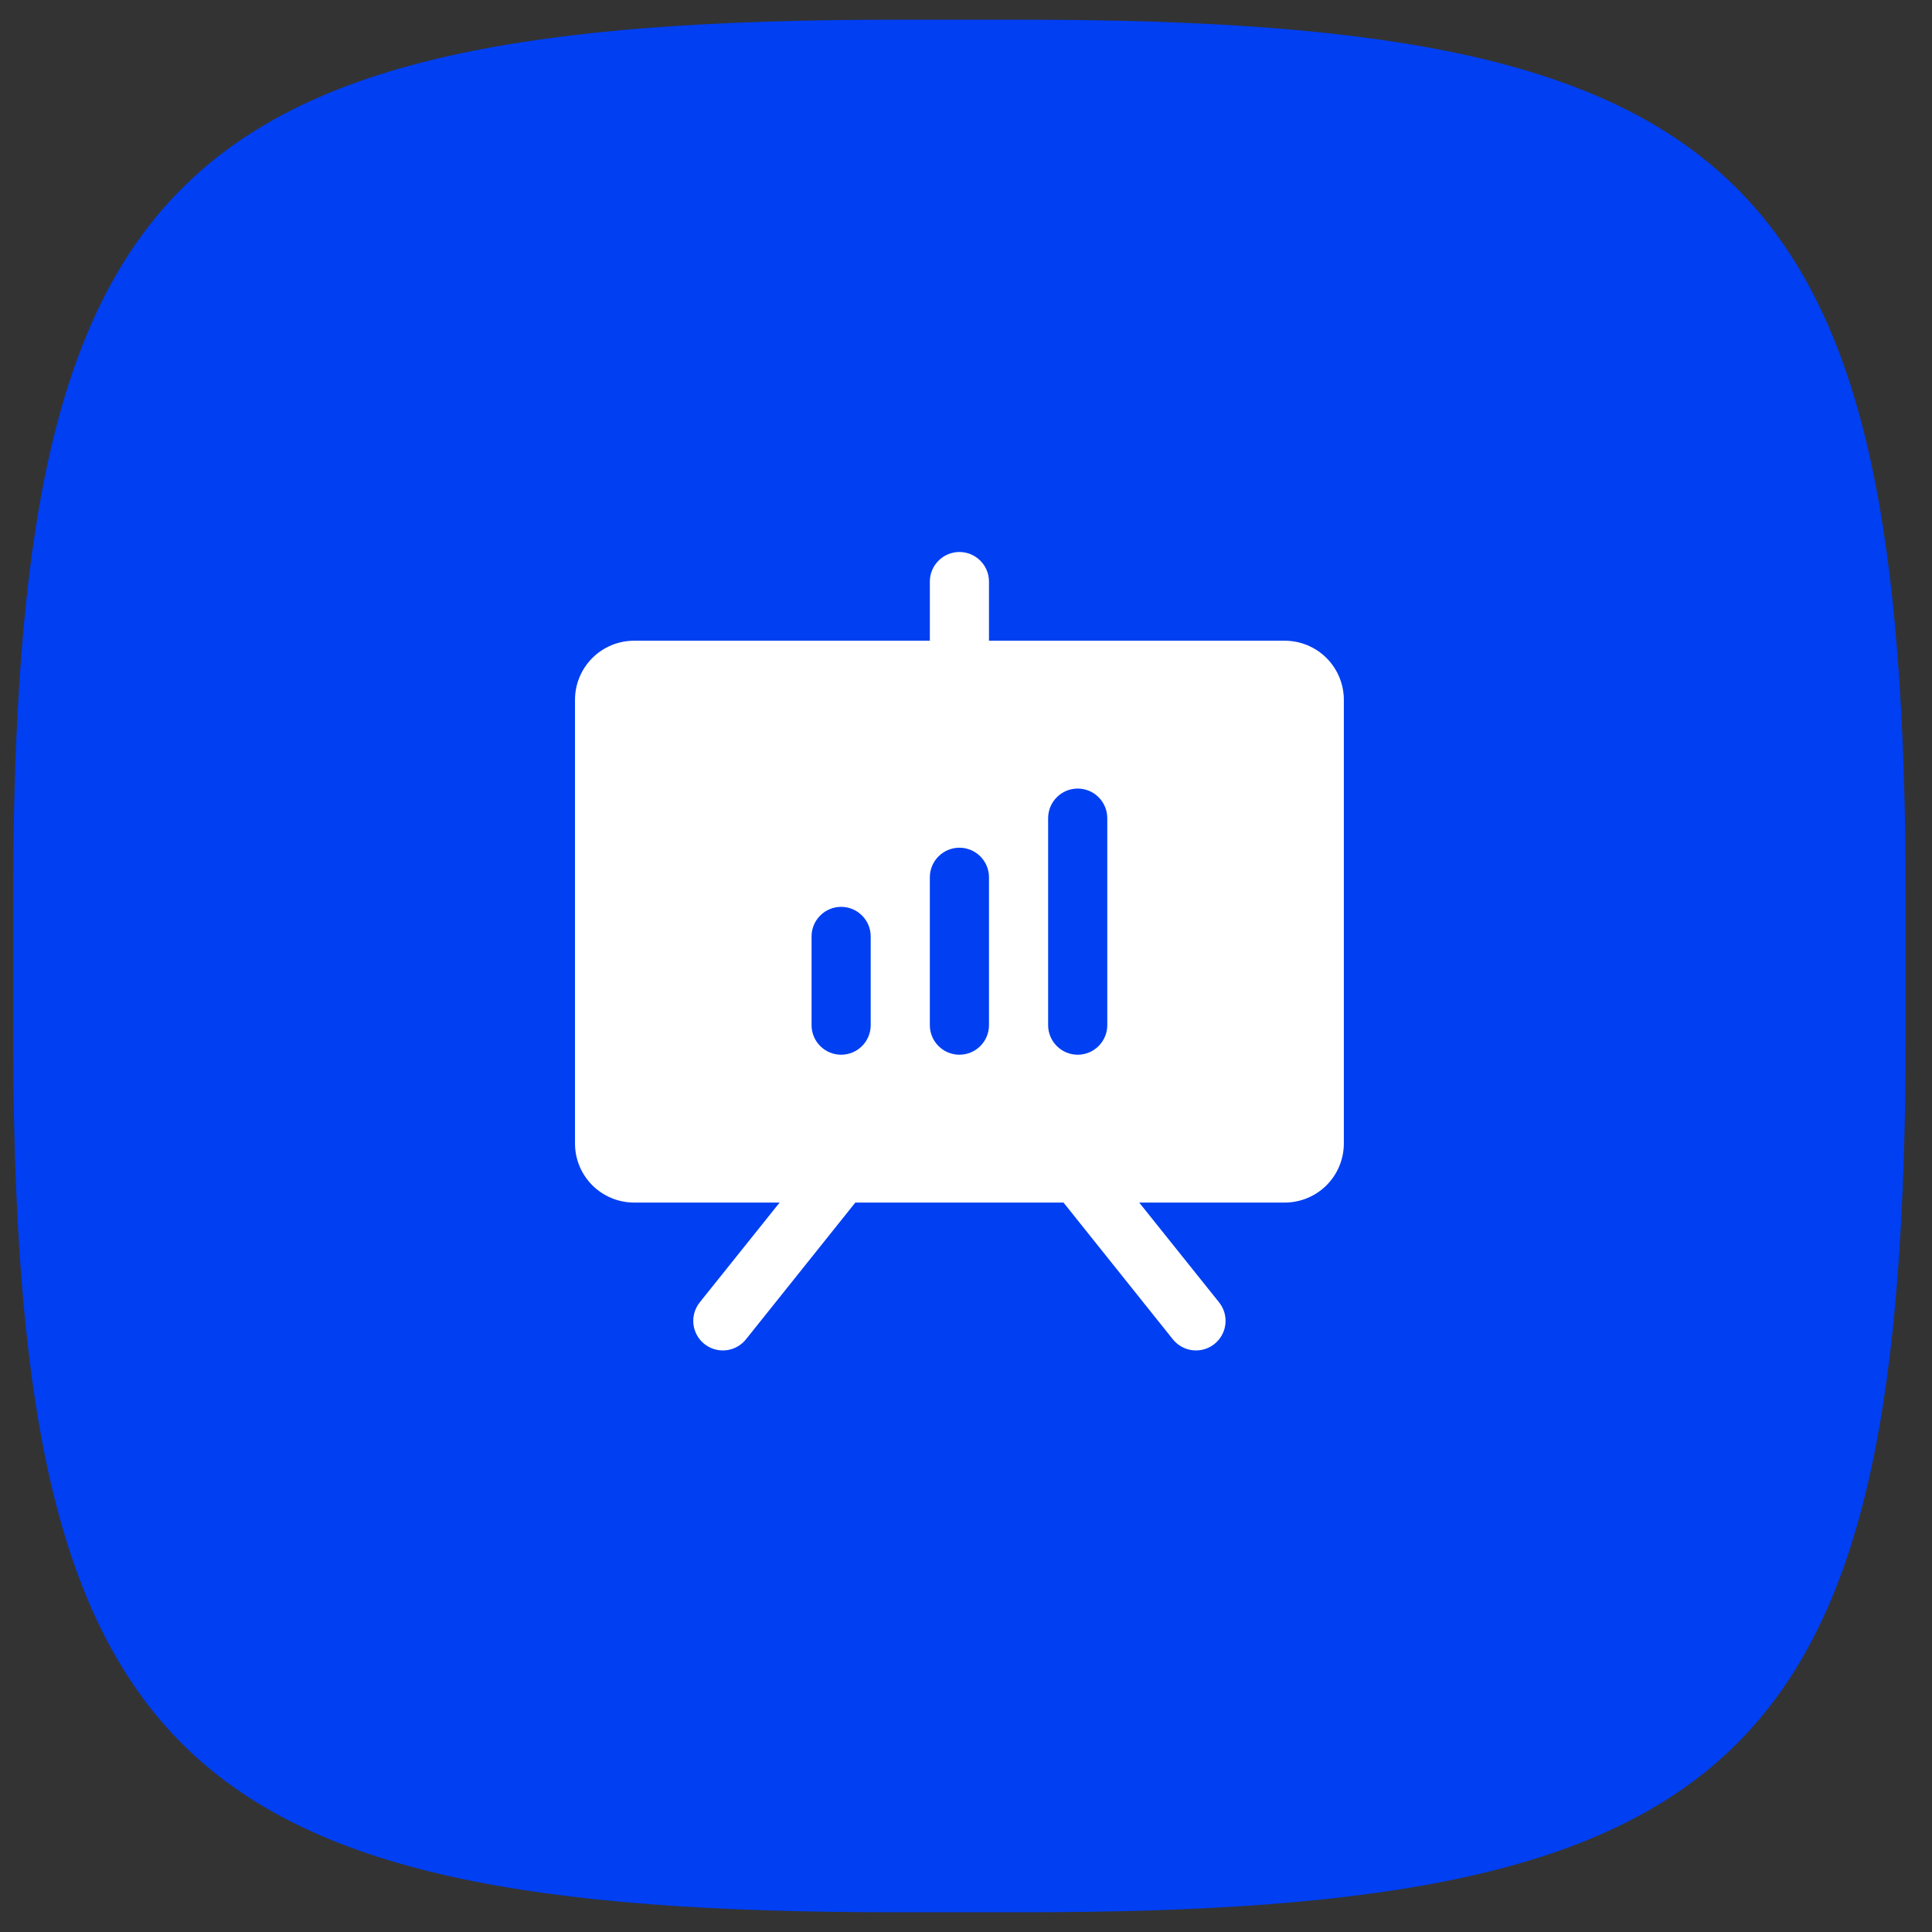
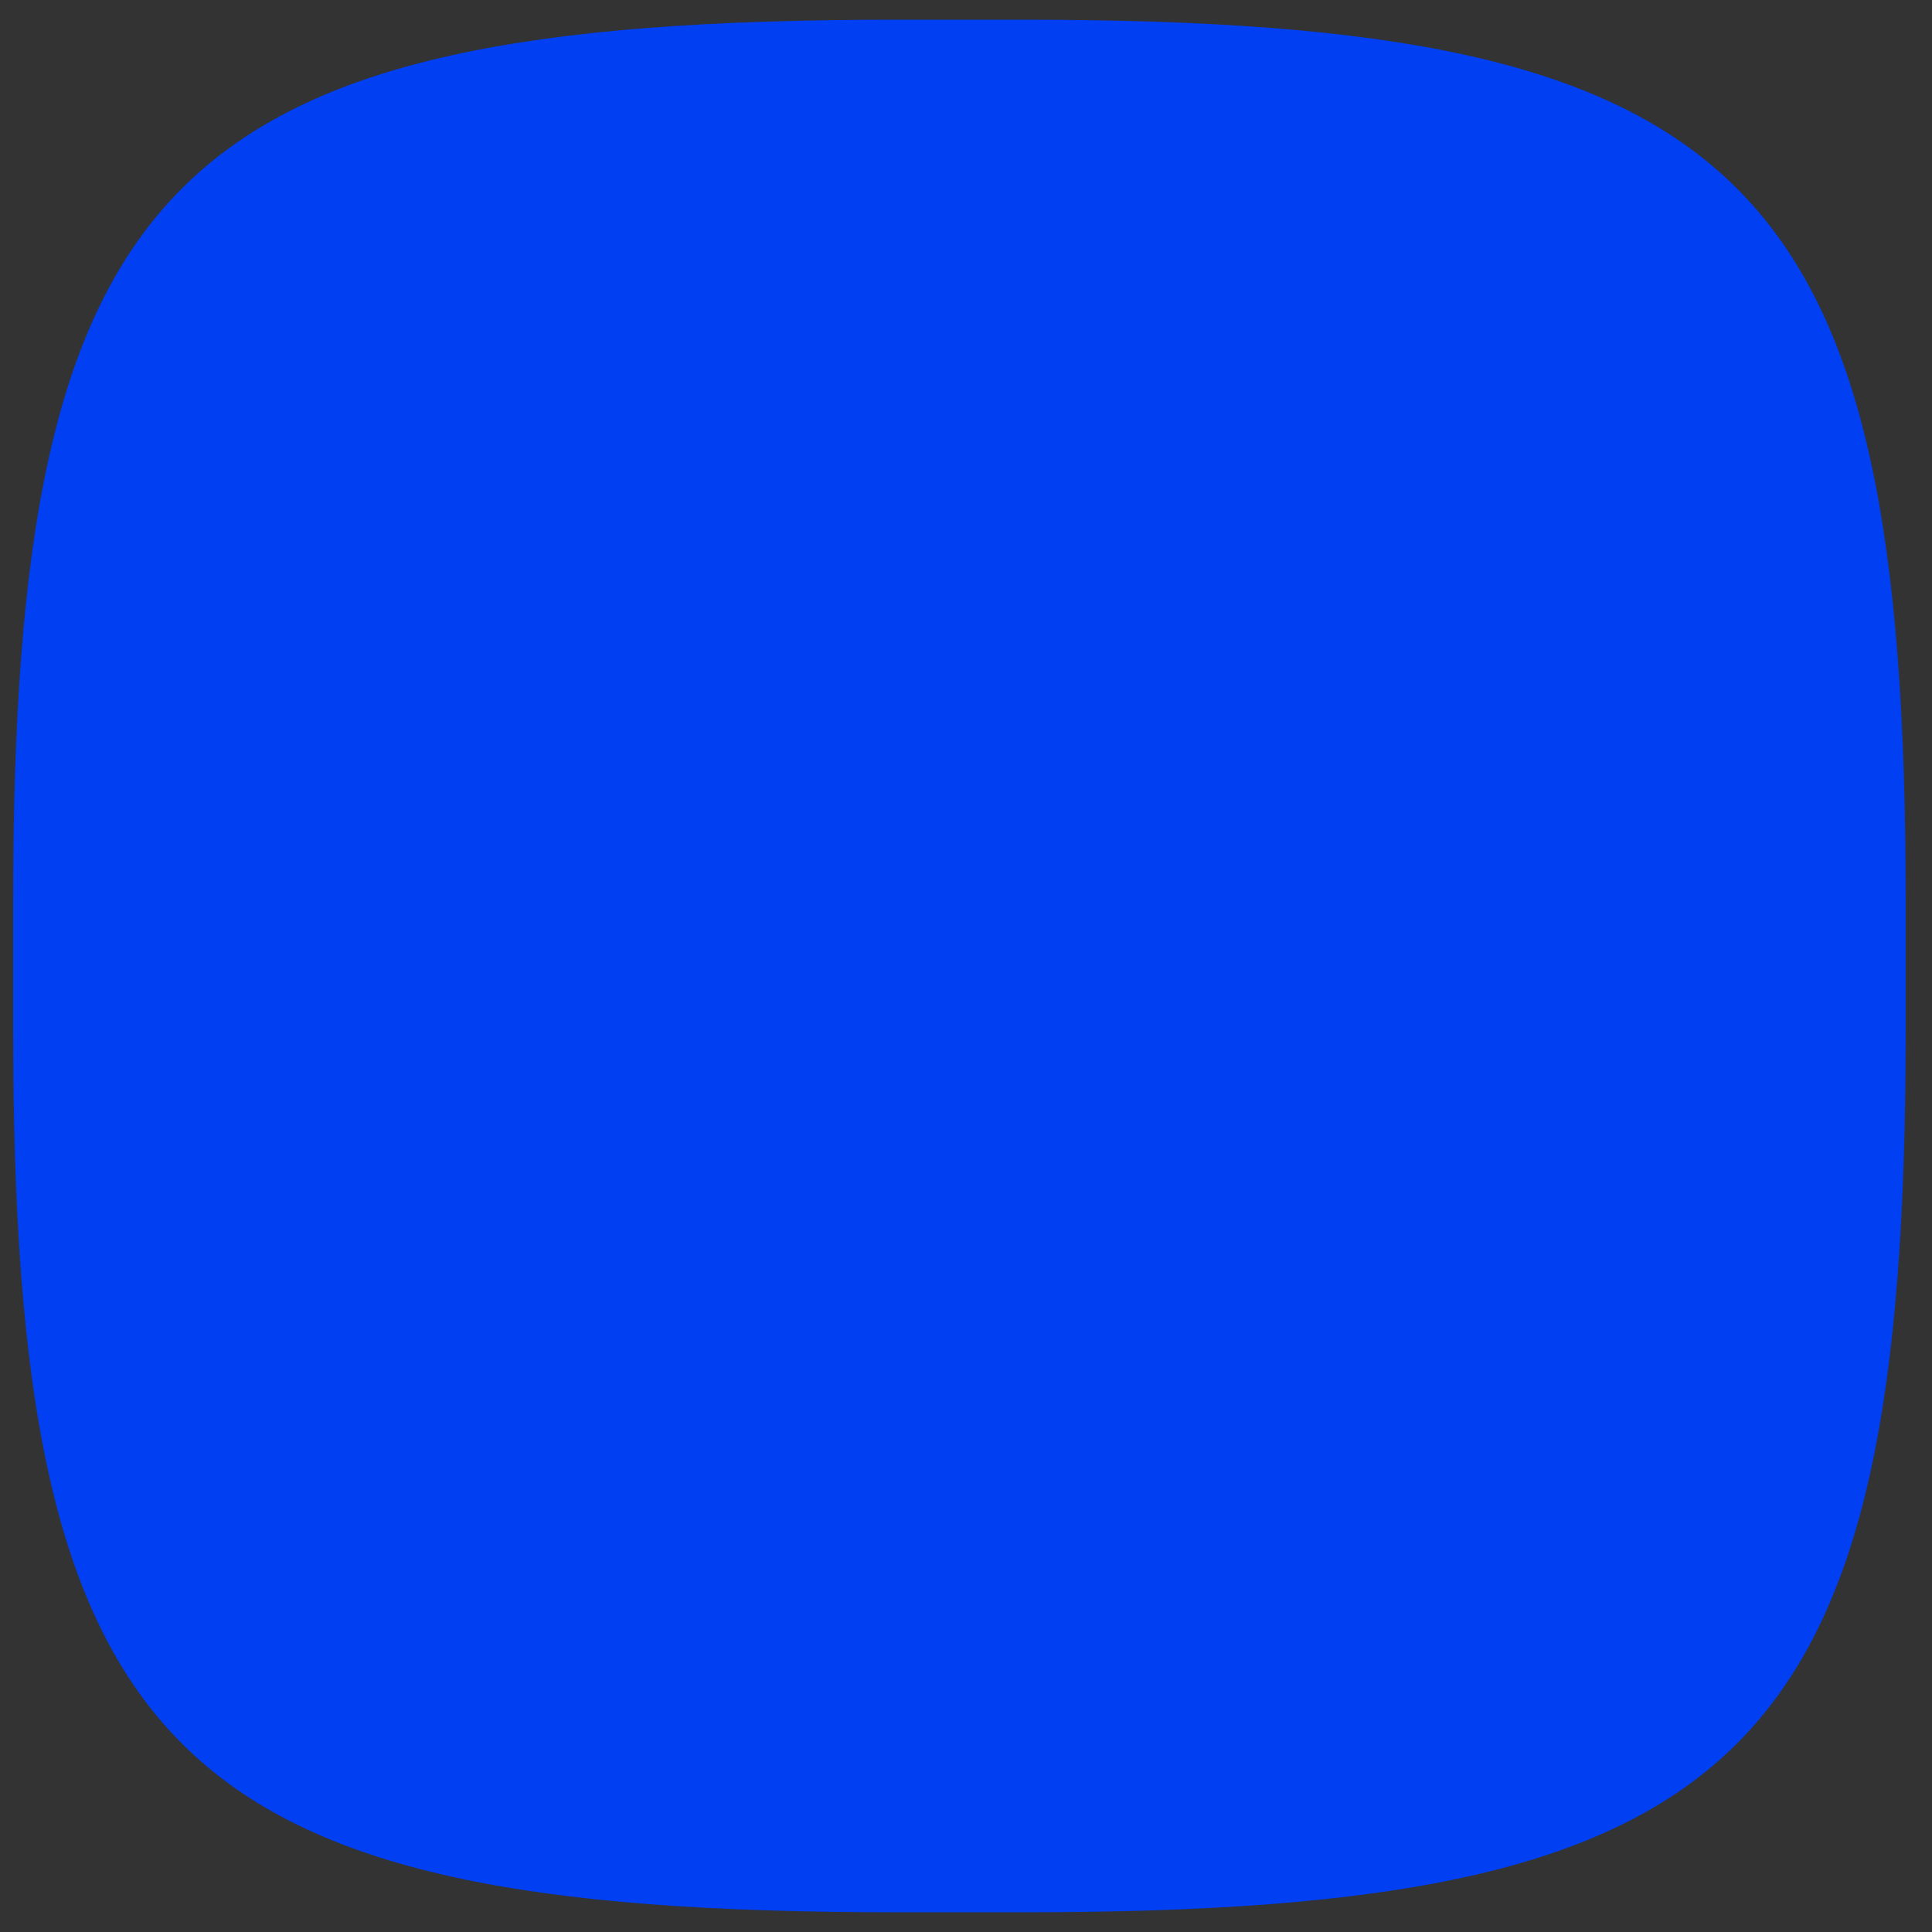
<svg xmlns="http://www.w3.org/2000/svg" width="49" height="49" viewBox="0 0 49 49" fill="none">
  <rect x="0" y="0" width="49" height="49" fill="#333333" stroke="none" />
  <path d="M0.333 22.887C0.333 4.451 4.284 0.5 22.72 0.5H25.946C44.382 0.5 48.333 4.451 48.333 22.887V26.113C48.333 44.549 44.382 48.5 25.946 48.5H22.72C4.284 48.5 0.333 44.549 0.333 26.113V22.887Z" fill="#003FF2" />
-   <path d="M32.583 16.25H25.083V14.75C25.083 14.551 25.004 14.36 24.863 14.22C24.723 14.079 24.532 14 24.333 14C24.134 14 23.943 14.079 23.803 14.22C23.662 14.36 23.583 14.551 23.583 14.75V16.25H16.083C15.685 16.25 15.304 16.408 15.022 16.689C14.741 16.971 14.583 17.352 14.583 17.75V29C14.583 29.398 14.741 29.779 15.022 30.061C15.304 30.342 15.685 30.5 16.083 30.5H19.773L17.747 33.031C17.623 33.187 17.565 33.385 17.587 33.583C17.609 33.781 17.709 33.962 17.864 34.086C18.02 34.21 18.218 34.268 18.416 34.246C18.614 34.224 18.795 34.124 18.919 33.969L21.693 30.5H26.973L29.747 33.969C29.809 34.046 29.885 34.11 29.971 34.157C30.057 34.205 30.152 34.235 30.25 34.246C30.348 34.257 30.447 34.248 30.542 34.221C30.637 34.193 30.725 34.148 30.802 34.086C30.879 34.024 30.943 33.948 30.99 33.862C31.038 33.776 31.068 33.681 31.079 33.583C31.09 33.485 31.081 33.386 31.054 33.291C31.026 33.197 30.98 33.108 30.919 33.031L28.893 30.5H32.583C32.981 30.5 33.362 30.342 33.644 30.061C33.925 29.779 34.083 29.398 34.083 29V17.75C34.083 17.352 33.925 16.971 33.644 16.689C33.362 16.408 32.981 16.25 32.583 16.25ZM22.083 26C22.083 26.199 22.004 26.39 21.863 26.53C21.723 26.671 21.532 26.75 21.333 26.75C21.134 26.75 20.943 26.671 20.803 26.53C20.662 26.39 20.583 26.199 20.583 26V23.75C20.583 23.551 20.662 23.36 20.803 23.22C20.943 23.079 21.134 23 21.333 23C21.532 23 21.723 23.079 21.863 23.22C22.004 23.36 22.083 23.551 22.083 23.75V26ZM25.083 26C25.083 26.199 25.004 26.39 24.863 26.53C24.723 26.671 24.532 26.75 24.333 26.75C24.134 26.75 23.943 26.671 23.803 26.53C23.662 26.39 23.583 26.199 23.583 26V22.25C23.583 22.051 23.662 21.86 23.803 21.72C23.943 21.579 24.134 21.5 24.333 21.5C24.532 21.5 24.723 21.579 24.863 21.72C25.004 21.86 25.083 22.051 25.083 22.25V26ZM28.083 26C28.083 26.199 28.004 26.39 27.863 26.53C27.723 26.671 27.532 26.75 27.333 26.75C27.134 26.75 26.943 26.671 26.803 26.53C26.662 26.39 26.583 26.199 26.583 26V20.75C26.583 20.551 26.662 20.36 26.803 20.22C26.943 20.079 27.134 20 27.333 20C27.532 20 27.723 20.079 27.863 20.22C28.004 20.36 28.083 20.551 28.083 20.75V26Z" fill="white" />
</svg>